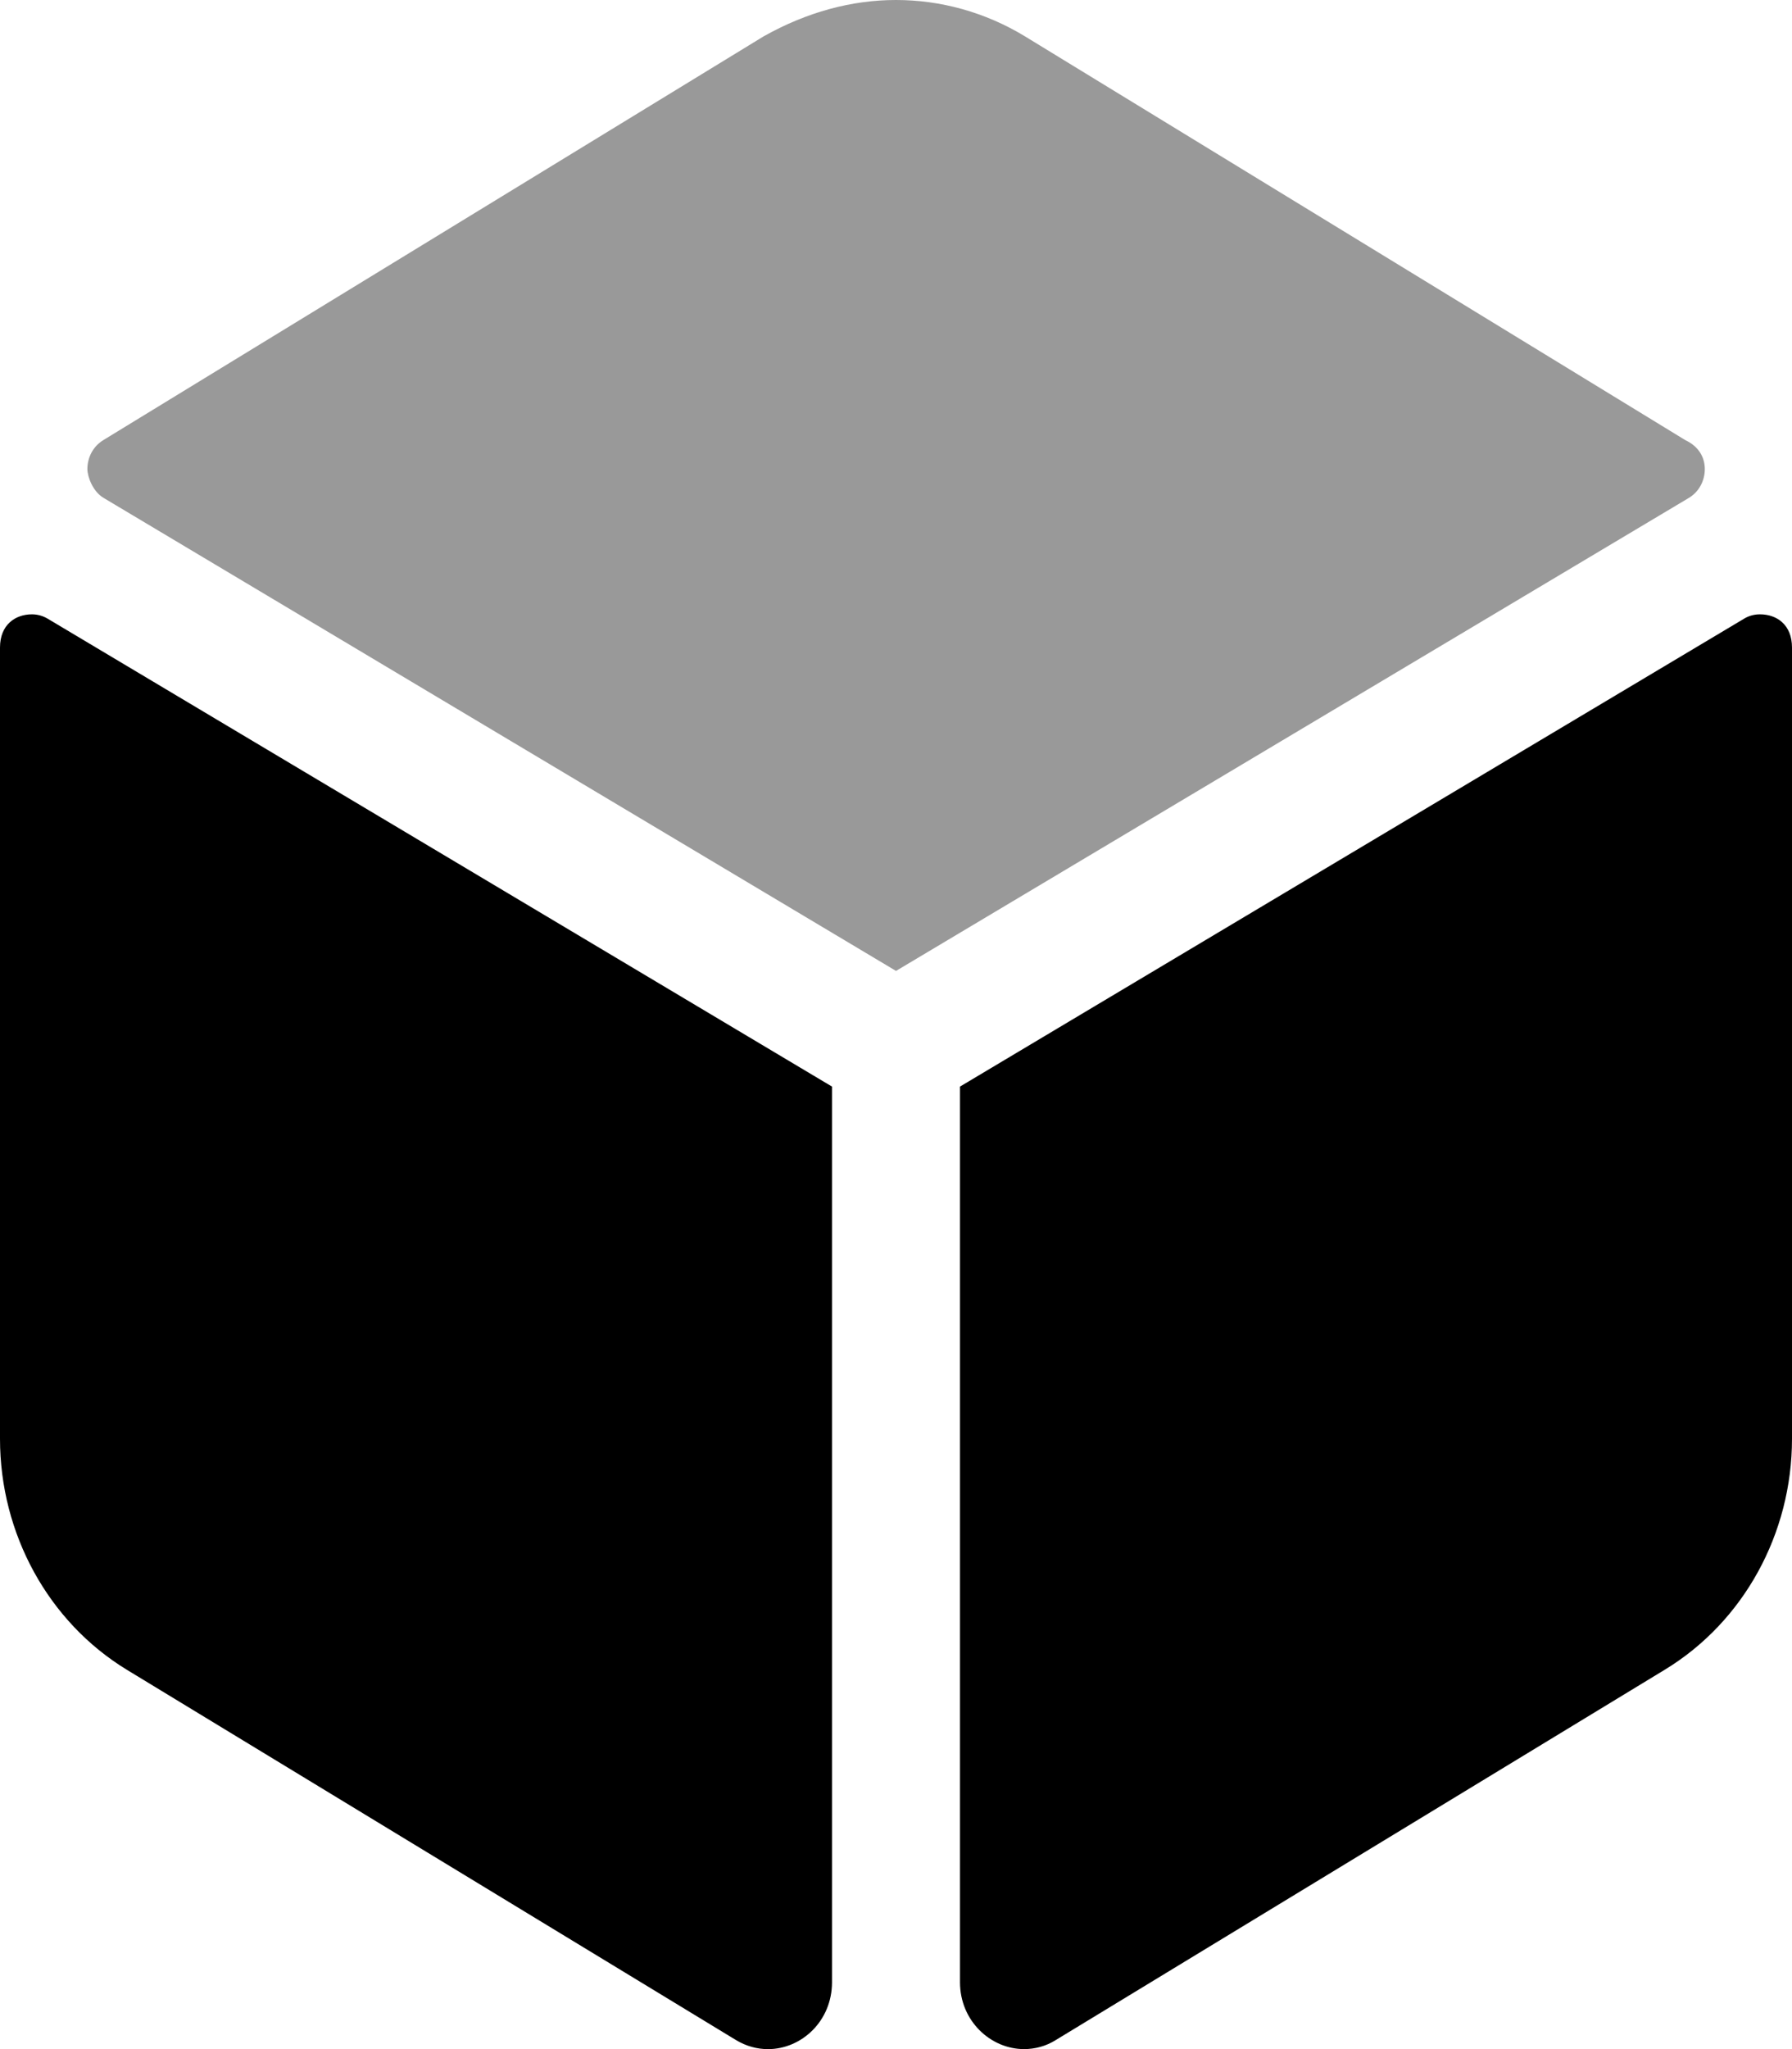
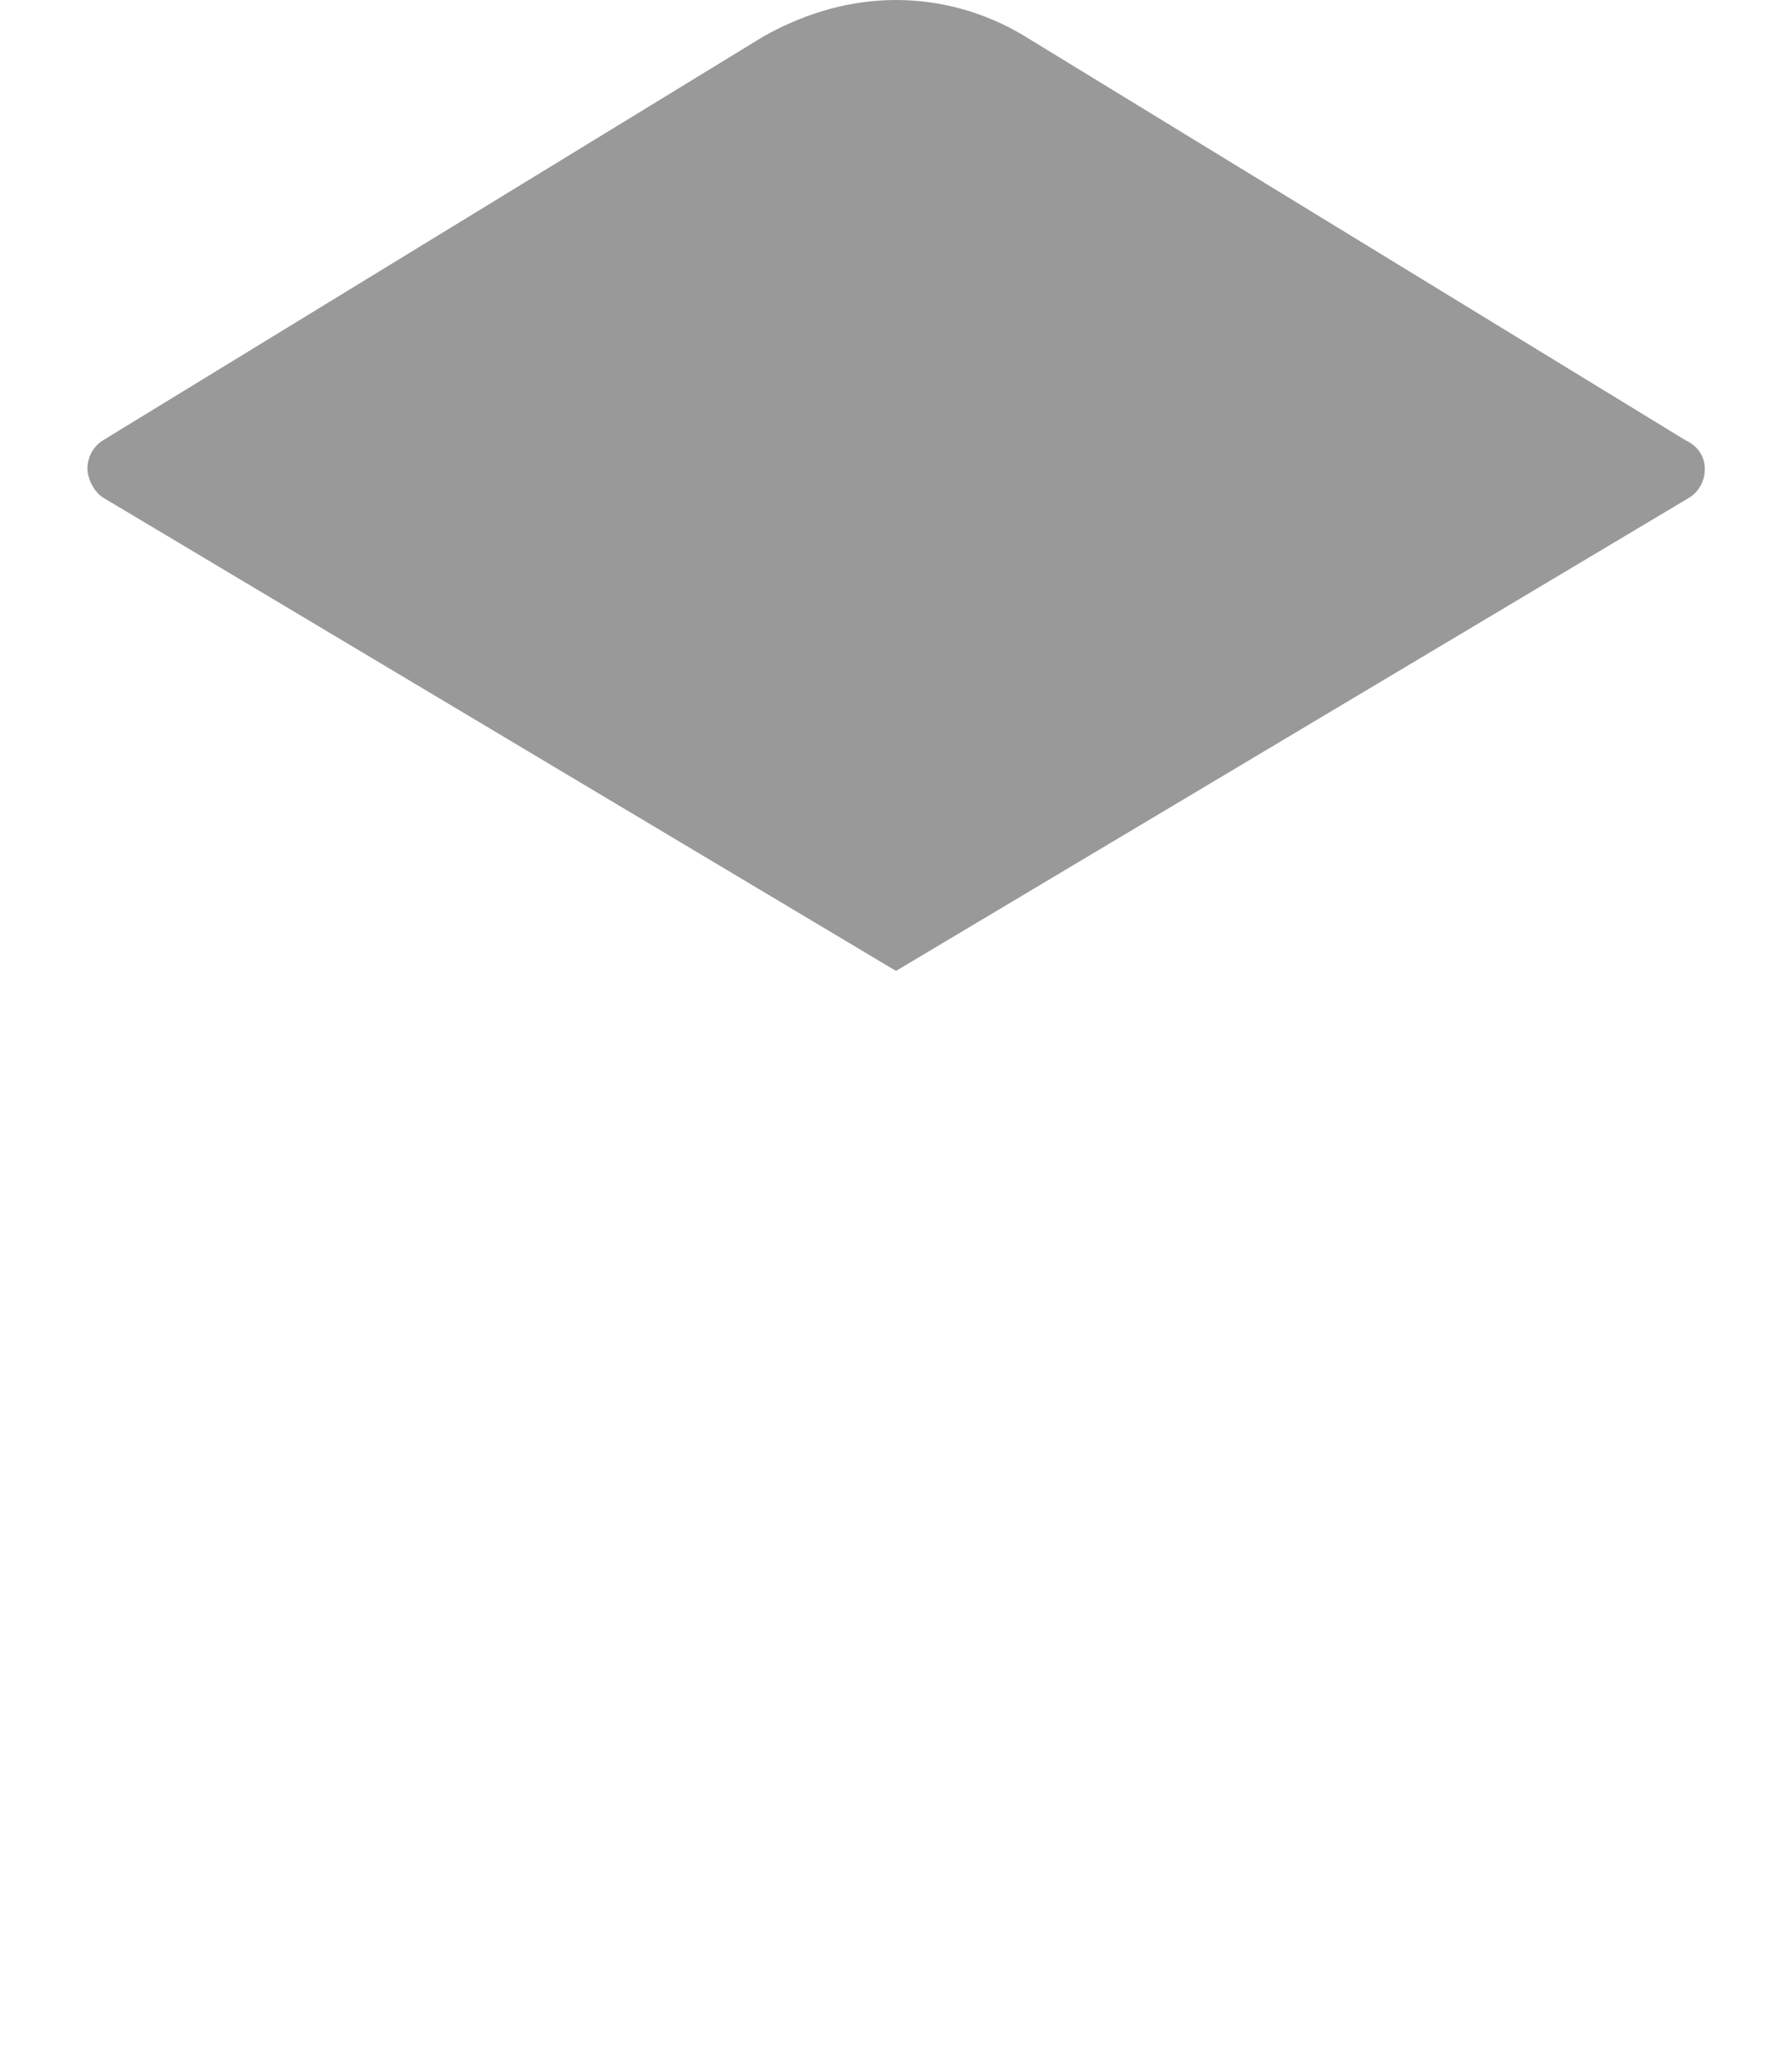
<svg xmlns="http://www.w3.org/2000/svg" viewBox="0 0 448 512">
  <defs>
    <style>.fa-secondary{opacity:.4}</style>
  </defs>
-   <path class="fa-primary" d="M7.994 153.5c1.326 0 2.687 .351 3.975 1.119L208 271.5v223.8c0 9.741-7.656 16.71-16.01 16.71c-2.688 0-5.449-.721-8.05-2.303l-152.2-92.47C12.13 405.3 0 383.3 0 359.5v-197.7C0 156.1 3.817 153.5 7.994 153.5zM440 153.5C444.2 153.5 448 156.1 448 161.8v197.7c0 23.75-12.12 45.75-31.78 57.69l-152.2 92.5C261.5 511.3 258.7 512 256 512C247.7 512 240 505 240 495.3V271.5l196-116.9C437.3 153.8 438.7 153.5 440 153.5z" />
  <path class="fa-secondary" d="M426.2 117.2c0 2.825-1.352 5.647-4.051 7.248L224 242.6L25.88 124.4C23.19 122.8 21.85 119.1 21.85 117.2c0-2.8 1.32-5.603 3.965-7.221l165.1-100.9C201.7 3.023 212.9 0 224 0s22.27 3.023 32.22 9.07l165.1 100.9C424.8 111.6 426.2 114.4 426.2 117.2z" />
</svg>